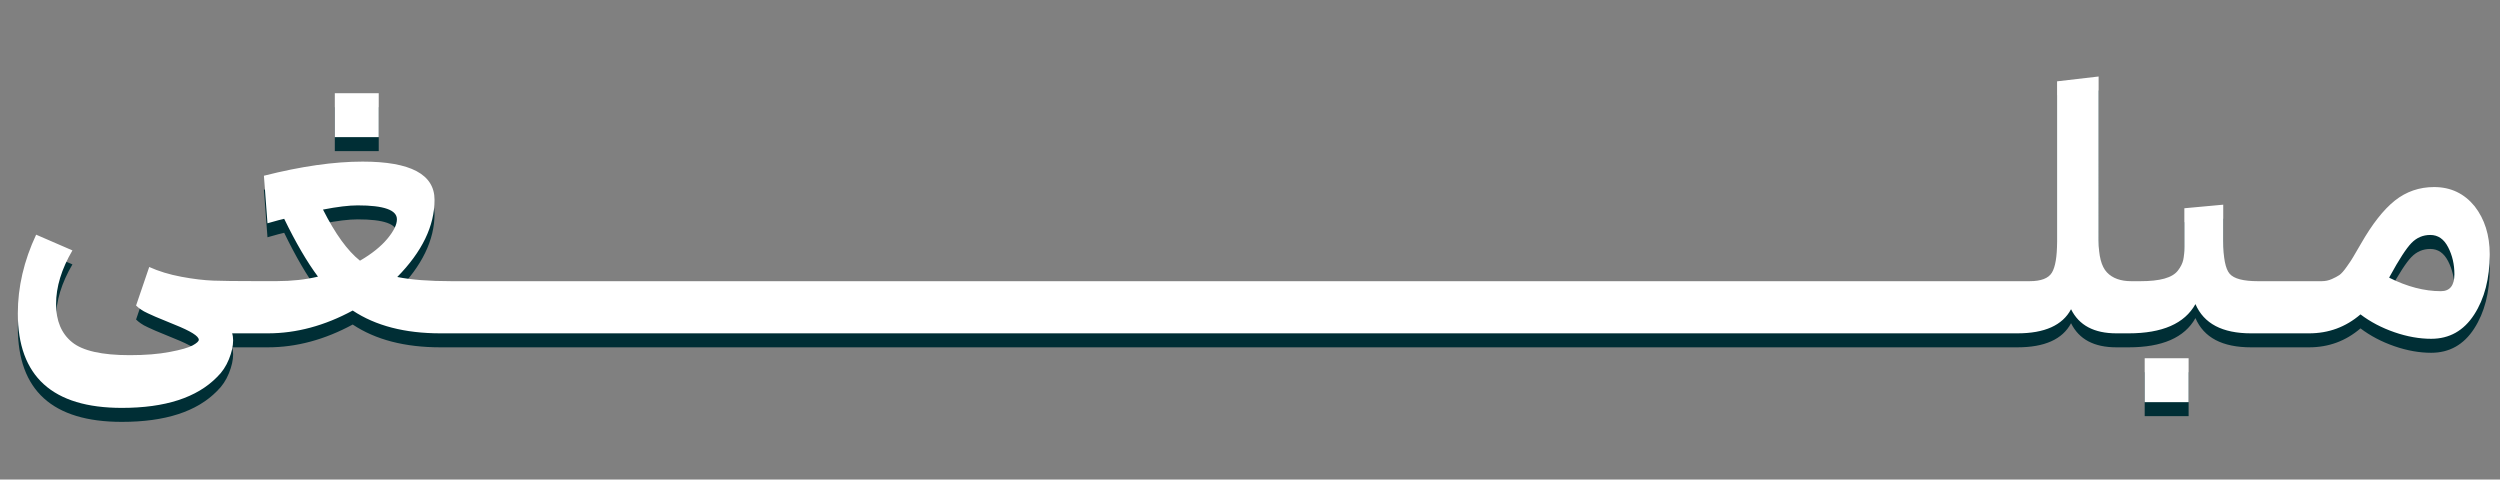
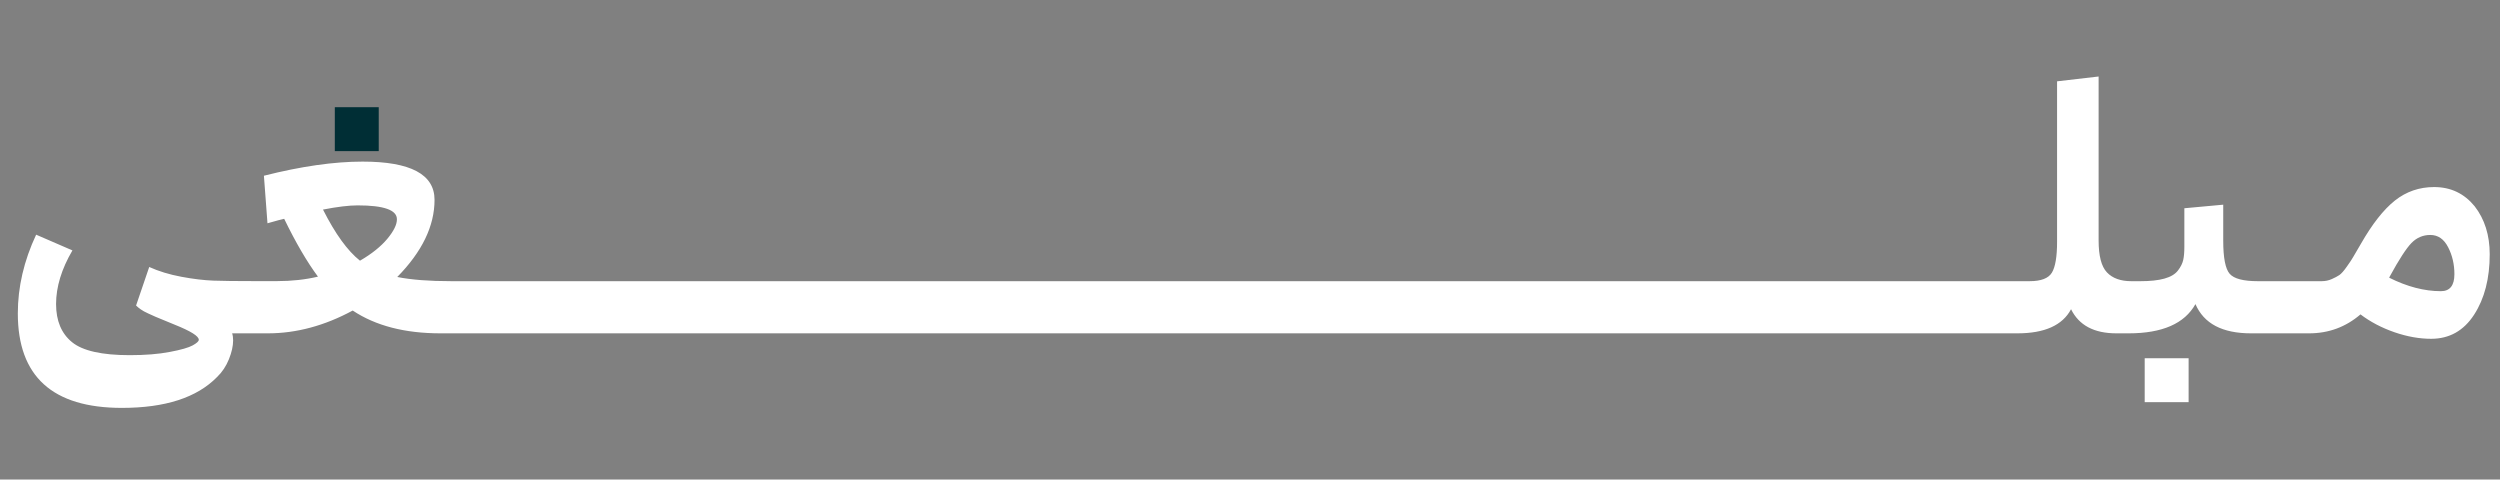
<svg xmlns="http://www.w3.org/2000/svg" version="1.1" id="Layer_1" x="0px" y="0px" viewBox="0 0 357.51 68.58" style="enable-background:new 0 0 357.51 68.58;" xml:space="preserve">
  <rect x="0" y="0" width="357.51" height="68.58" fill="#808080" stroke="none" />
  <style type="text/css">
	.st0{fill:#002E35;}
	.st1{fill:#FFA300;}
	.st2{fill:#FFFFFF;}
</style>
  <g>
    <g>
-       <path class="st0" d="M348.09,28.75c-2.11,0-3.98,0.64-5.61,1.93c-1.62,1.29-3.25,3.36-4.87,6.2c-0.58,0.98-0.95,1.61-1.1,1.88    c-0.15,0.28-0.45,0.73-0.9,1.36c-0.44,0.63-0.8,1.03-1.08,1.22c-0.28,0.18-0.64,0.38-1.08,0.57c-0.44,0.2-0.93,0.3-1.45,0.3h-0.18    l0,0h-7.23l0,0h-1.7c-2.08,0-3.43-0.35-4.04-1.06c-0.61-0.7-0.92-2.28-0.92-4.73v-5.15l-5.56,0.51v5.51    c0,0.77-0.05,1.39-0.16,1.88s-0.36,1-0.76,1.52s-1.04,0.9-1.93,1.15s-2.04,0.37-3.45,0.37h-0.73l0,0h-0.55    c-1.53,0-2.7-0.42-3.49-1.26c-0.8-0.84-1.19-2.37-1.19-4.57V12.94l-5.94,0.69v22.93c0,2.15-0.25,3.62-0.74,4.43    s-1.55,1.22-3.17,1.22h-0.87l0,0H66.19h-0.05h-1.61c-3.16,0-5.73-0.2-7.72-0.6c3.55-3.61,5.33-7.29,5.33-11.03    c0-3.65-3.43-5.47-10.29-5.47c-4.08,0-8.78,0.67-14.11,2.02l0.51,6.8c1.29-0.37,2.08-0.58,2.39-0.64c1.65,3.4,3.26,6.16,4.83,8.27    c-1.81,0.43-3.75,0.64-5.84,0.64h-2.57l0,0h-0.78c-2.51,0-4.43-0.02-5.77-0.07c-1.33-0.05-2.86-0.23-4.57-0.55    c-1.72-0.32-3.25-0.79-4.6-1.4l-1.88,5.51c0.18,0.18,0.41,0.37,0.67,0.55s0.6,0.38,1.03,0.57c0.43,0.2,0.78,0.36,1.06,0.48    s0.74,0.31,1.38,0.57s1.1,0.45,1.38,0.57c2.3,0.92,3.45,1.64,3.45,2.16c0,0.21-0.29,0.48-0.87,0.8s-1.68,0.64-3.29,0.94    c-1.61,0.31-3.52,0.46-5.72,0.46c-3.98,0-6.73-0.62-8.25-1.86s-2.28-3.06-2.28-5.45c0-2.45,0.78-5.01,2.34-7.67l-5.19-2.25    c-1.75,3.74-2.62,7.49-2.62,11.26c0,9.01,4.96,13.51,14.89,13.51c6.19,0,10.72-1.47,13.6-4.41c0.74-0.71,1.3-1.56,1.7-2.55    c0.4-1,0.6-1.89,0.6-2.69c0-0.4-0.05-0.74-0.14-1.01h0.69h1.38h0.05h2.99c4.07,0,8.12-1.09,12.13-3.26    c3.28,2.18,7.46,3.26,12.55,3.26h1.38h0.05h223.2h0.05h0.83c3.89,0,6.45-1.15,7.67-3.45c1.13,2.3,3.29,3.45,6.48,3.45h0.92h0.05    h0.78c4.81,0,8-1.39,9.56-4.18c1.2,2.79,3.84,4.18,7.95,4.18h0.92h0.05h7.19h0.05h0.09c2.79,0,5.24-0.9,7.35-2.71    c1.41,1.07,3.03,1.92,4.85,2.55c1.82,0.63,3.58,0.94,5.26,0.94c2.6,0,4.65-1.15,6.14-3.45s2.23-5.18,2.23-8.64    c0-2.73-0.72-5.02-2.16-6.87C352.4,29.68,350.48,28.75,348.09,28.75z M55.39,36.15c-0.92,1.1-2.22,2.15-3.91,3.13    c-1.78-1.41-3.54-3.84-5.29-7.31c2.05-0.4,3.71-0.6,4.96-0.6c3.74,0,5.61,0.66,5.61,1.98C56.77,34.11,56.31,35.04,55.39,36.15z     M349.06,43.64c-2.36,0-4.83-0.64-7.4-1.93l0.09-0.18c1.32-2.42,2.35-4.01,3.1-4.78s1.65-1.15,2.69-1.15    c1.1,0,1.95,0.58,2.55,1.75c0.6,1.16,0.9,2.45,0.9,3.86C350.99,42.83,350.34,43.64,349.06,43.64z" />
-       <rect x="306.7" y="53.23" class="st0" width="6.28" height="6.28" />
      <rect x="47.88" y="15.33" class="st0" width="6.28" height="6.28" />
    </g>
    <g>
      <path class="st2" d="M348.09,26.75c-2.11,0-3.98,0.64-5.61,1.93c-1.62,1.29-3.25,3.36-4.87,6.2c-0.58,0.98-0.95,1.61-1.1,1.88    c-0.15,0.28-0.45,0.73-0.9,1.36c-0.44,0.63-0.8,1.03-1.08,1.22c-0.28,0.18-0.64,0.38-1.08,0.57c-0.44,0.2-0.93,0.3-1.45,0.3h-0.18    l0,0h-7.23l0,0h-1.7c-2.08,0-3.43-0.35-4.04-1.06c-0.61-0.7-0.92-2.28-0.92-4.73v-5.15l-5.56,0.51v5.51    c0,0.77-0.05,1.39-0.16,1.88c-0.11,0.49-0.36,1-0.76,1.52s-1.04,0.9-1.93,1.15s-2.04,0.37-3.45,0.37h-0.73l0,0h-0.55    c-1.53,0-2.7-0.42-3.49-1.26c-0.8-0.84-1.19-2.37-1.19-4.57V10.94l-5.94,0.69v22.93c0,2.15-0.25,3.62-0.74,4.43    s-1.55,1.22-3.17,1.22h-0.87l0,0H66.19h-0.05h-1.61c-3.16,0-5.73-0.2-7.72-0.6c3.55-3.61,5.33-7.29,5.33-11.03    c0-3.65-3.43-5.47-10.29-5.47c-4.08,0-8.78,0.67-14.11,2.02l0.51,6.8c1.29-0.37,2.08-0.58,2.39-0.64c1.65,3.4,3.26,6.16,4.83,8.27    c-1.81,0.43-3.75,0.64-5.84,0.64h-2.57l0,0h-0.78c-2.51,0-4.43-0.02-5.77-0.07c-1.33-0.05-2.86-0.23-4.57-0.55    c-1.72-0.32-3.25-0.79-4.6-1.4l-1.88,5.51c0.18,0.18,0.41,0.37,0.67,0.55s0.6,0.38,1.03,0.57c0.43,0.2,0.78,0.36,1.06,0.48    s0.74,0.31,1.38,0.57s1.1,0.45,1.38,0.57c2.3,0.92,3.45,1.64,3.45,2.16c0,0.21-0.29,0.48-0.87,0.8s-1.68,0.64-3.29,0.94    c-1.61,0.31-3.52,0.46-5.72,0.46c-3.98,0-6.73-0.62-8.25-1.86s-2.28-3.06-2.28-5.45c0-2.45,0.78-5.01,2.34-7.67l-5.19-2.25    c-1.75,3.74-2.62,7.49-2.62,11.26c0,9.01,4.96,13.51,14.89,13.51c6.19,0,10.72-1.47,13.6-4.41c0.74-0.71,1.3-1.56,1.7-2.55    c0.4-1,0.6-1.89,0.6-2.69c0-0.4-0.05-0.74-0.14-1.01h0.69h1.38h0.05h2.99c4.07,0,8.12-1.09,12.13-3.26    c3.28,2.18,7.46,3.26,12.55,3.26h1.38h0.05h223.2h0.05h0.83c3.89,0,6.45-1.15,7.67-3.45c1.13,2.3,3.29,3.45,6.48,3.45h0.92h0.05    h0.78c4.81,0,8-1.39,9.56-4.18c1.2,2.79,3.84,4.18,7.95,4.18h0.92h0.05h7.19h0.05h0.09c2.79,0,5.24-0.9,7.35-2.71    c1.41,1.07,3.03,1.92,4.85,2.55c1.82,0.63,3.58,0.94,5.26,0.94c2.6,0,4.65-1.15,6.14-3.45s2.23-5.18,2.23-8.64    c0-2.73-0.72-5.02-2.16-6.87C352.4,27.68,350.48,26.75,348.09,26.75z M55.39,34.15c-0.92,1.1-2.22,2.15-3.91,3.13    c-1.78-1.41-3.54-3.84-5.29-7.31c2.05-0.4,3.71-0.6,4.96-0.6c3.74,0,5.61,0.66,5.61,1.98C56.77,32.11,56.31,33.04,55.39,34.15z     M349.06,41.64c-2.36,0-4.83-0.64-7.4-1.93l0.09-0.18c1.32-2.42,2.35-4.01,3.1-4.78s1.65-1.15,2.69-1.15    c1.1,0,1.95,0.58,2.55,1.75c0.6,1.16,0.9,2.45,0.9,3.86C350.99,40.83,350.34,41.64,349.06,41.64z" />
      <rect x="306.7" y="51.23" class="st2" width="6.28" height="6.28" />
-       <rect x="47.88" y="13.33" class="st2" width="6.28" height="6.28" />
    </g>
  </g>
</svg>